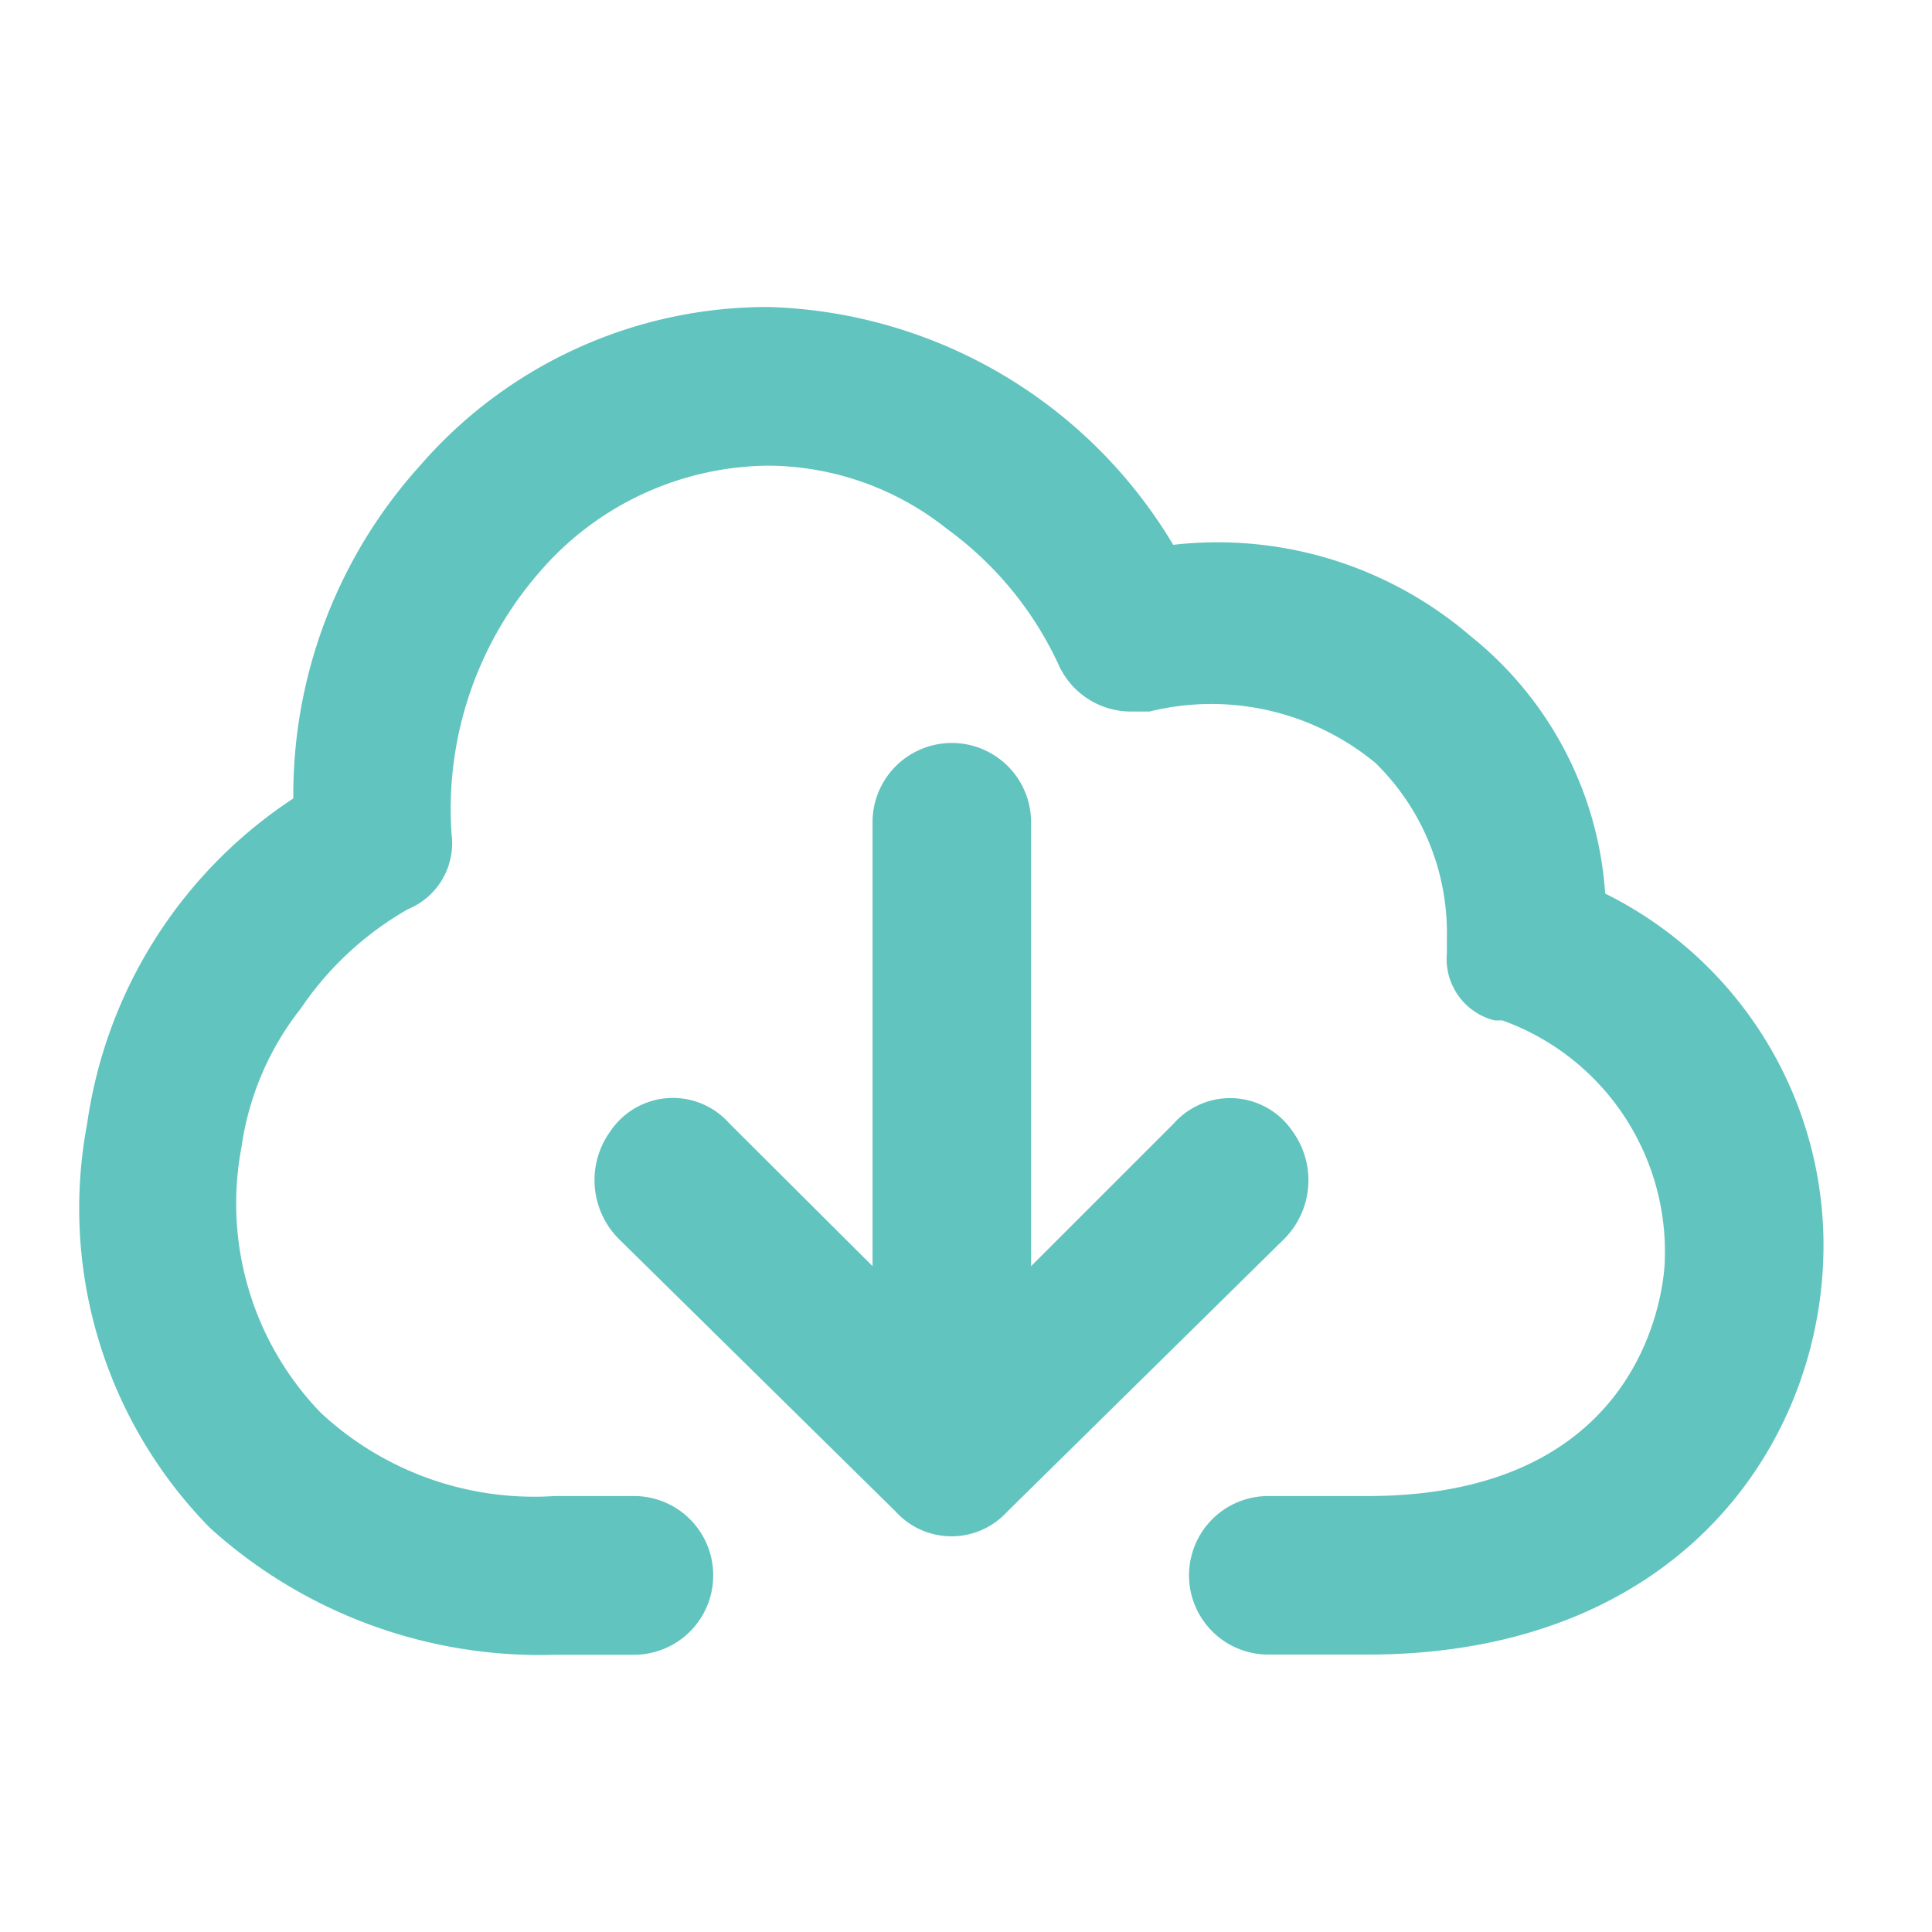
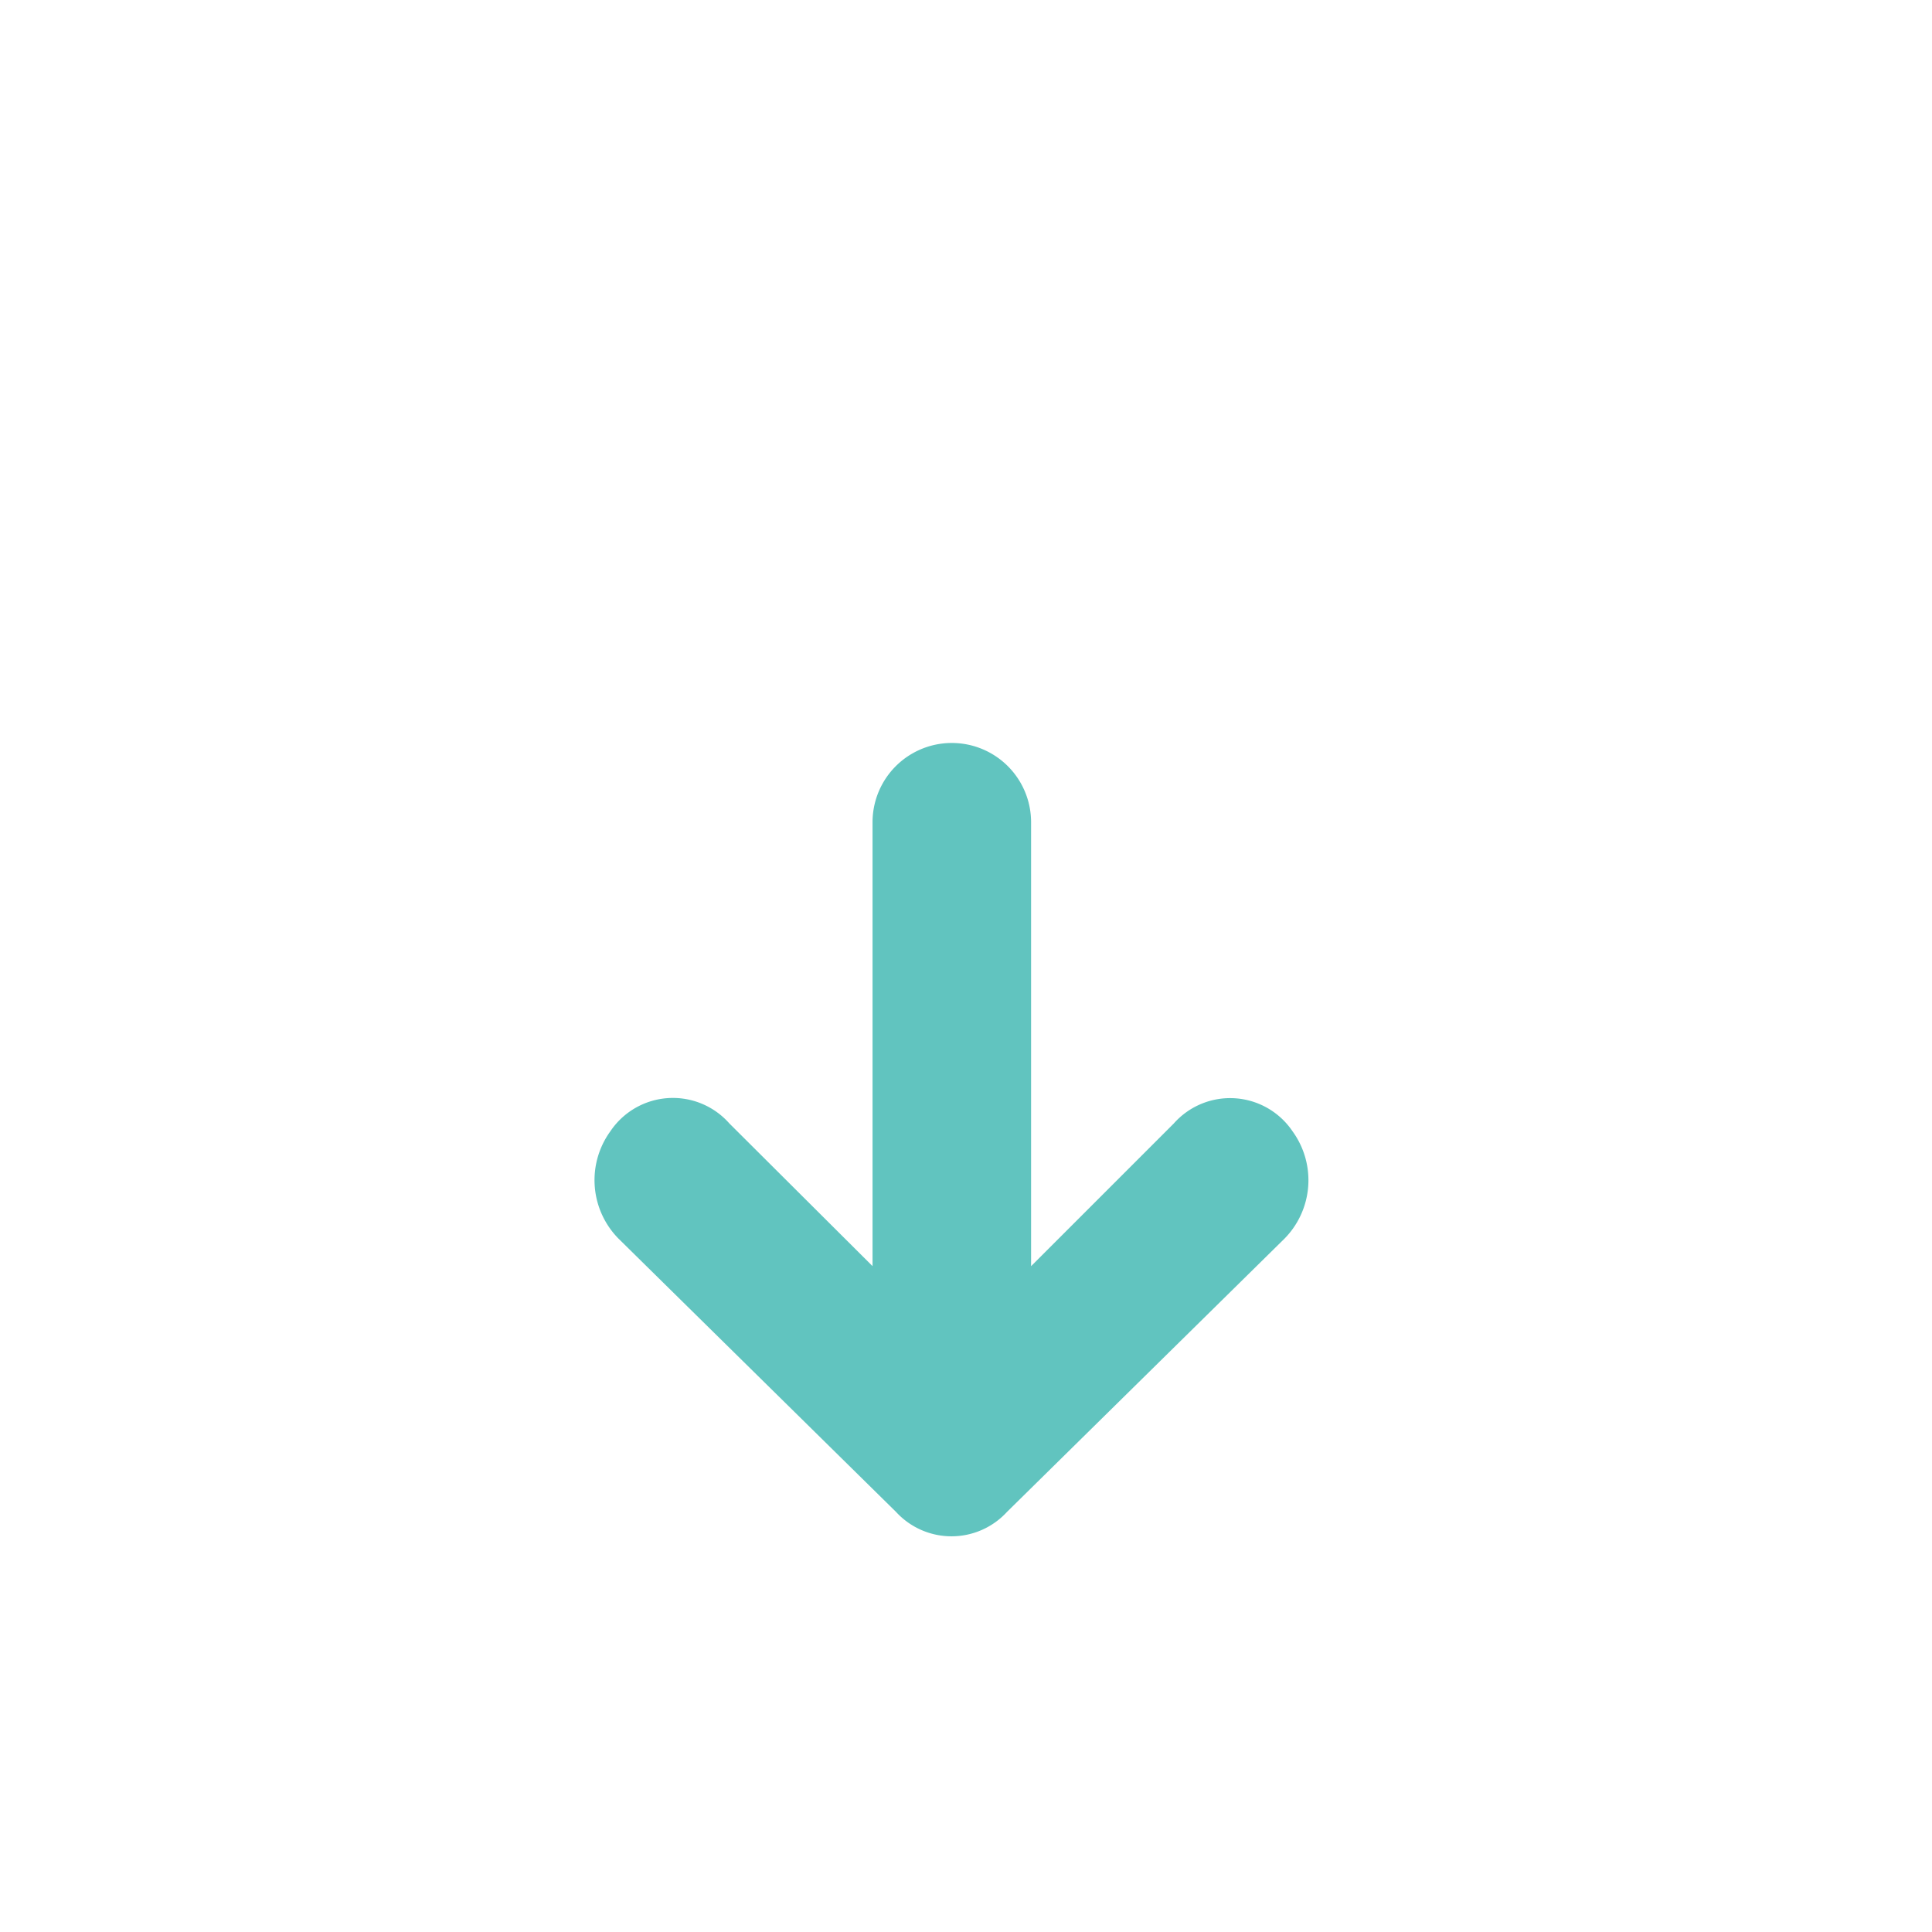
<svg xmlns="http://www.w3.org/2000/svg" width="32" height="32" viewBox="0 0 32 32">
  <g id="Layer_2" data-name="Layer 2" transform="translate(0 0.49)">
    <g id="invisible_box" data-name="invisible box">
      <rect id="Rectangle_121" data-name="Rectangle 121" width="32" height="32" transform="translate(0 -0.49)" fill="none" />
    </g>
    <g id="icons_Q2" data-name="icons Q2" transform="translate(1.313 4.595)">
      <g id="Group_105" data-name="Group 105">
        <path id="Path_377" data-name="Path 377" d="M15.394,26.206l4.6,4.53a1.247,1.247,0,0,0,1.838,0l4.6-4.53a1.379,1.379,0,0,0,.131-1.772,1.247,1.247,0,0,0-1.969-.131l-2.363,2.363V19.313a1.313,1.313,0,1,0-2.626,0v7.352L17.232,24.3a1.247,1.247,0,0,0-1.969.131A1.379,1.379,0,0,0,15.394,26.206Z" transform="translate(-6.466 -10.779)" fill="#61c4bf" />
-         <path id="Path_378" data-name="Path 378" d="M27.274,16.716a5.974,5.974,0,0,0-2.232-4.267,6.433,6.433,0,0,0-4.923-1.51A8.074,8.074,0,0,0,13.422,7,7.615,7.615,0,0,0,7.645,9.626a8.14,8.14,0,0,0-2.1,5.514,7.746,7.746,0,0,0-3.414,5.383,7.549,7.549,0,0,0,2.035,6.7,8.14,8.14,0,0,0,5.711,2.1H11.19A1.313,1.313,0,0,0,12.5,28.007h0a1.313,1.313,0,0,0-1.313-1.313H9.877A5.186,5.186,0,0,1,6,25.315a4.989,4.989,0,0,1-1.313-4.4,4.792,4.792,0,0,1,.985-2.3,5.317,5.317,0,0,1,1.772-1.641,1.182,1.182,0,0,0,.722-1.247h0A5.974,5.974,0,0,1,9.615,11.4a5.055,5.055,0,0,1,3.807-1.772,4.792,4.792,0,0,1,2.954,1.05,5.777,5.777,0,0,1,1.838,2.232A1.313,1.313,0,0,0,19.4,13.7h.328a4.267,4.267,0,0,1,3.742.853,3.939,3.939,0,0,1,1.182,2.888V17.7a1.05,1.05,0,0,0,.788,1.116h.131a4.07,4.07,0,0,1,2.691,3.939c0,.394-.263,3.939-4.923,3.939H21.694a1.313,1.313,0,0,0-1.313,1.313h0a1.313,1.313,0,0,0,1.313,1.313h1.641c5.055,0,7.418-3.348,7.549-6.5a6.5,6.5,0,0,0-3.611-6.105Z" transform="translate(-2 -7)" fill="#61c4bf" />
      </g>
    </g>
  </g>
</svg>